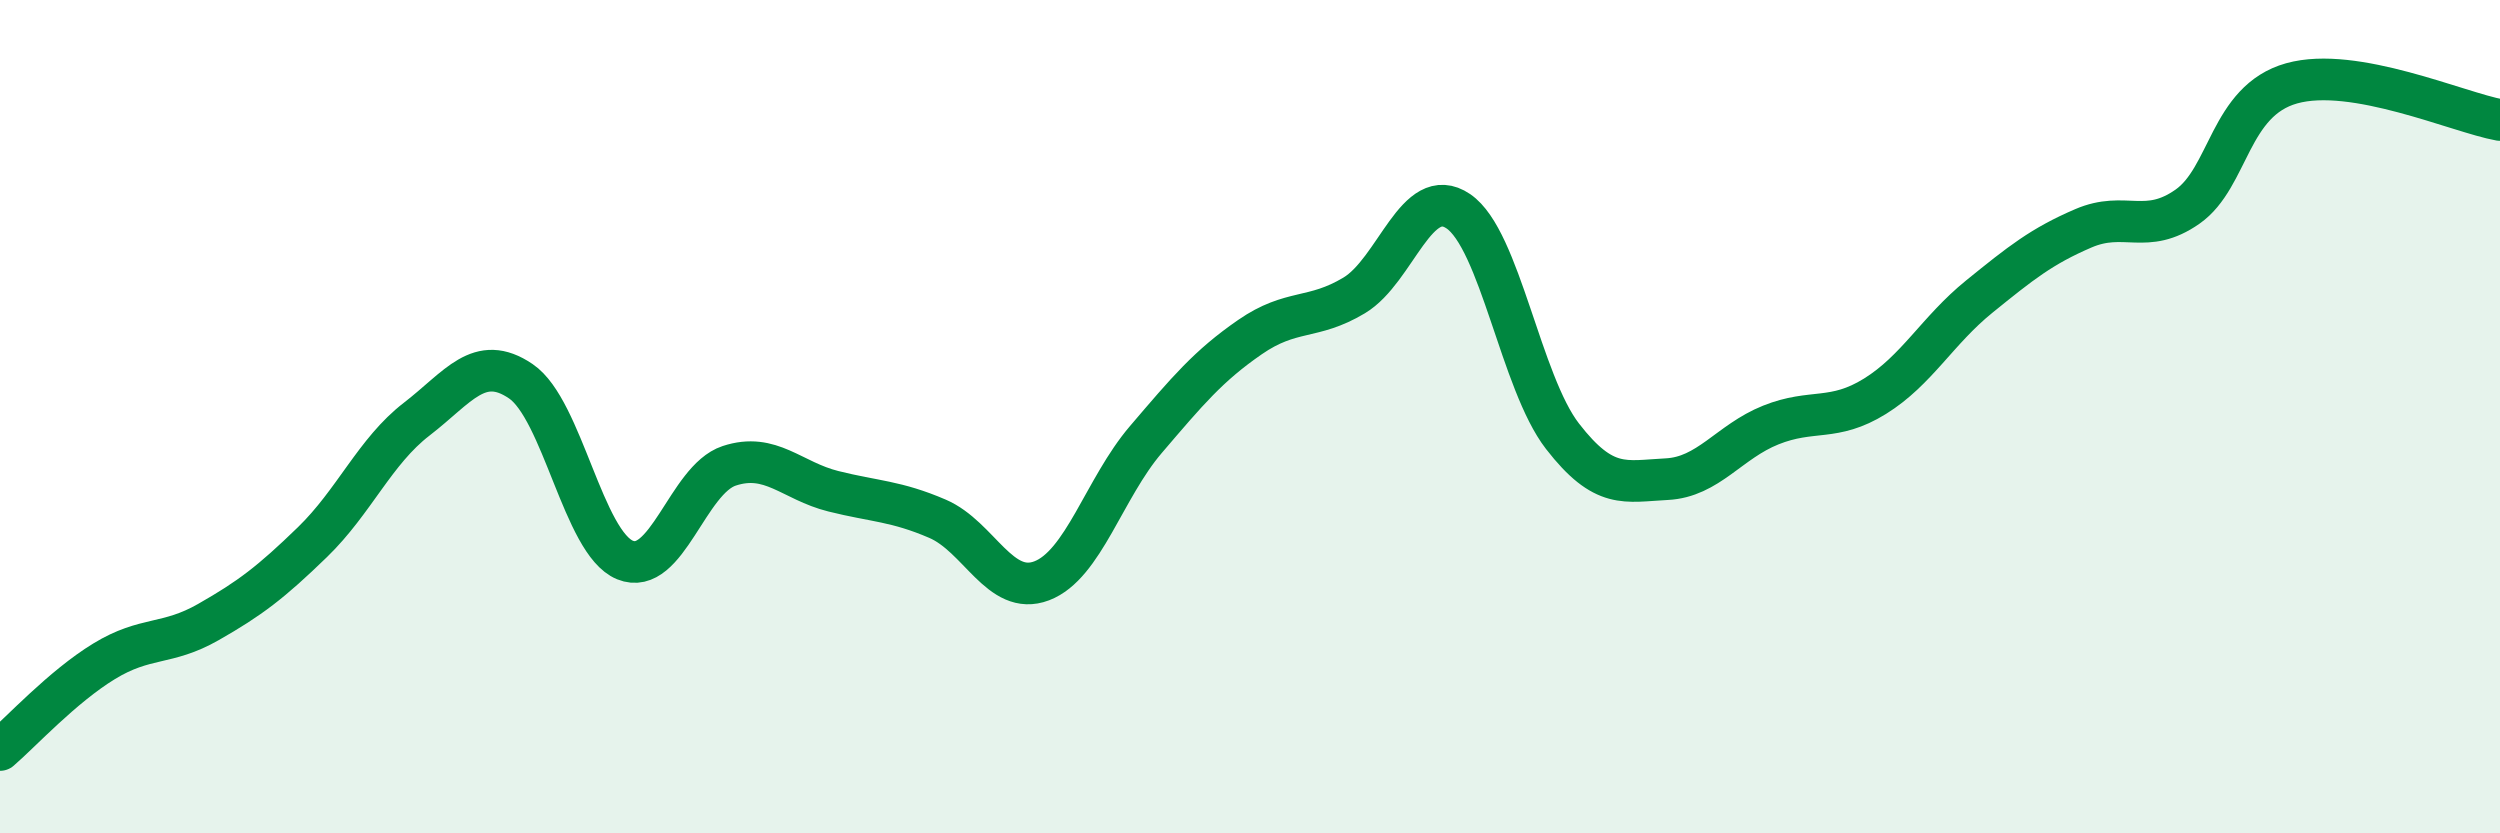
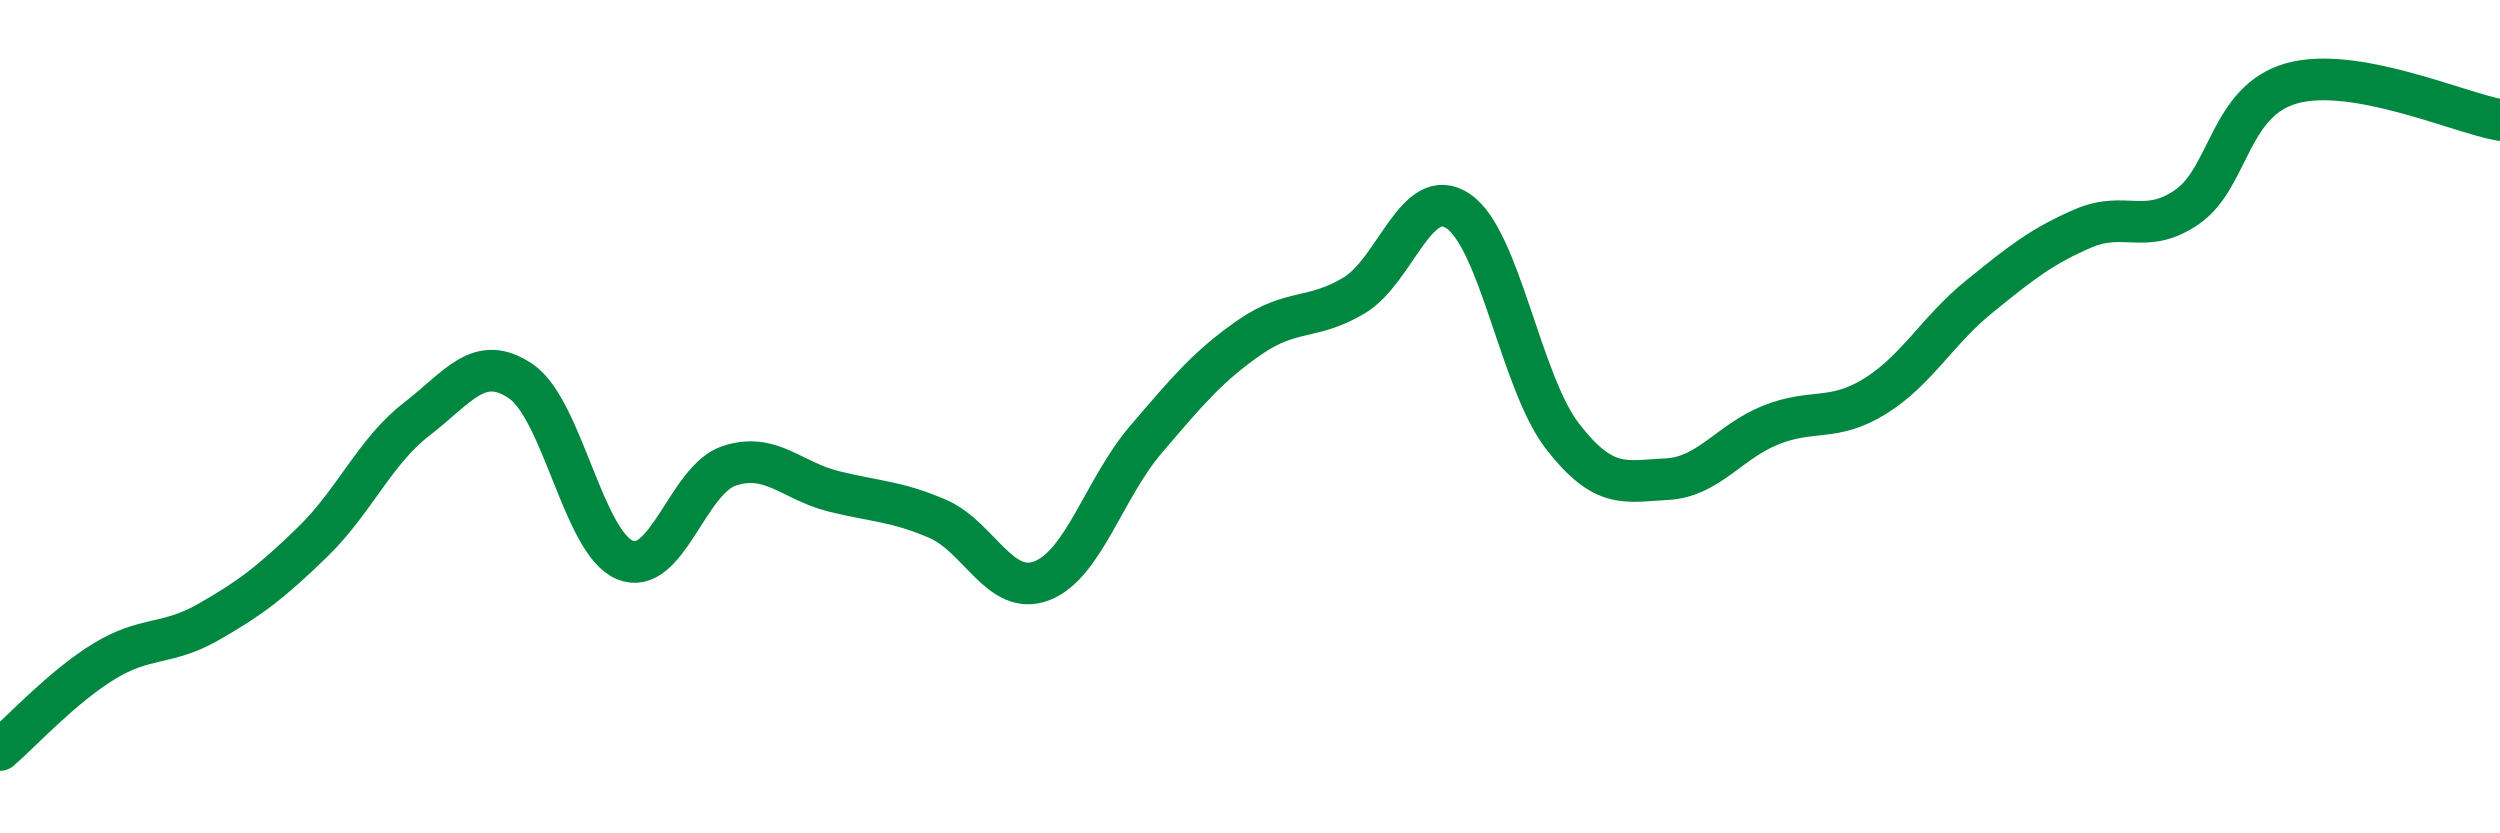
<svg xmlns="http://www.w3.org/2000/svg" width="60" height="20" viewBox="0 0 60 20">
-   <path d="M 0,18 C 0.5,17.57 1.5,16.48 2.5,15.87 C 3.5,15.26 4,15.5 5,14.93 C 6,14.36 6.5,13.98 7.5,13.01 C 8.5,12.04 9,10.83 10,10.06 C 11,9.29 11.5,8.47 12.5,9.15 C 13.5,9.83 14,13.03 15,13.44 C 16,13.85 16.5,11.51 17.5,11.18 C 18.5,10.85 19,11.54 20,11.79 C 21,12.04 21.5,12.02 22.5,12.45 C 23.5,12.88 24,14.32 25,13.94 C 26,13.56 26.5,11.72 27.5,10.55 C 28.5,9.38 29,8.78 30,8.09 C 31,7.4 31.5,7.69 32.5,7.09 C 33.5,6.49 34,4.39 35,5.07 C 36,5.75 36.5,9.18 37.5,10.47 C 38.5,11.76 39,11.55 40,11.5 C 41,11.45 41.5,10.6 42.5,10.2 C 43.5,9.8 44,10.13 45,9.51 C 46,8.89 46.5,7.93 47.5,7.12 C 48.5,6.31 49,5.91 50,5.48 C 51,5.05 51.5,5.66 52.5,4.96 C 53.5,4.26 53.5,2.42 55,2 C 56.5,1.58 59,2.7 60,2.88L60 20L0 20Z" fill="#008740" opacity="0.1" stroke-linecap="round" stroke-linejoin="round" />
  <path d="M 0,18 C 0.5,17.57 1.5,16.48 2.5,15.87 C 3.5,15.26 4,15.5 5,14.93 C 6,14.36 6.5,13.98 7.5,13.01 C 8.5,12.04 9,10.83 10,10.06 C 11,9.29 11.5,8.47 12.5,9.15 C 13.5,9.83 14,13.03 15,13.44 C 16,13.85 16.5,11.51 17.5,11.18 C 18.5,10.85 19,11.54 20,11.79 C 21,12.04 21.5,12.02 22.5,12.45 C 23.5,12.88 24,14.32 25,13.94 C 26,13.56 26.5,11.72 27.5,10.55 C 28.5,9.38 29,8.78 30,8.09 C 31,7.4 31.5,7.69 32.5,7.09 C 33.5,6.49 34,4.39 35,5.07 C 36,5.75 36.5,9.18 37.5,10.47 C 38.5,11.76 39,11.55 40,11.5 C 41,11.45 41.5,10.6 42.5,10.2 C 43.5,9.8 44,10.13 45,9.51 C 46,8.89 46.5,7.93 47.5,7.12 C 48.5,6.31 49,5.91 50,5.48 C 51,5.05 51.5,5.66 52.5,4.96 C 53.5,4.26 53.5,2.42 55,2 C 56.5,1.58 59,2.7 60,2.88" stroke="#008740" stroke-width="1" fill="none" stroke-linecap="round" stroke-linejoin="round" />
</svg>